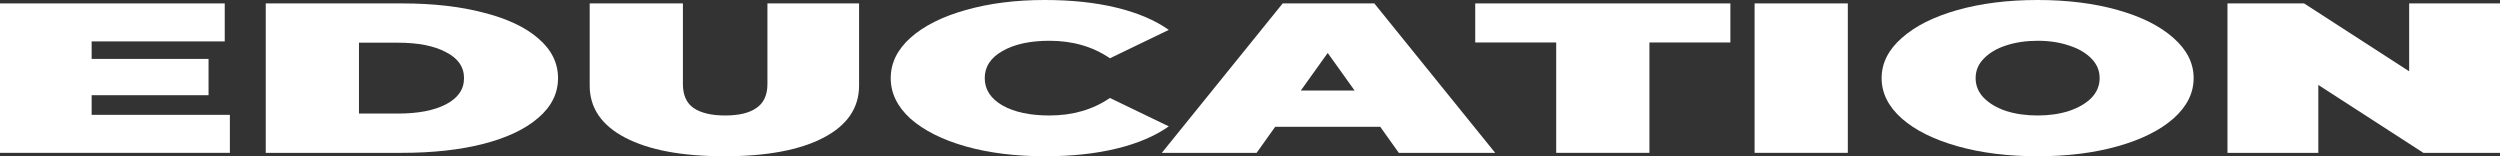
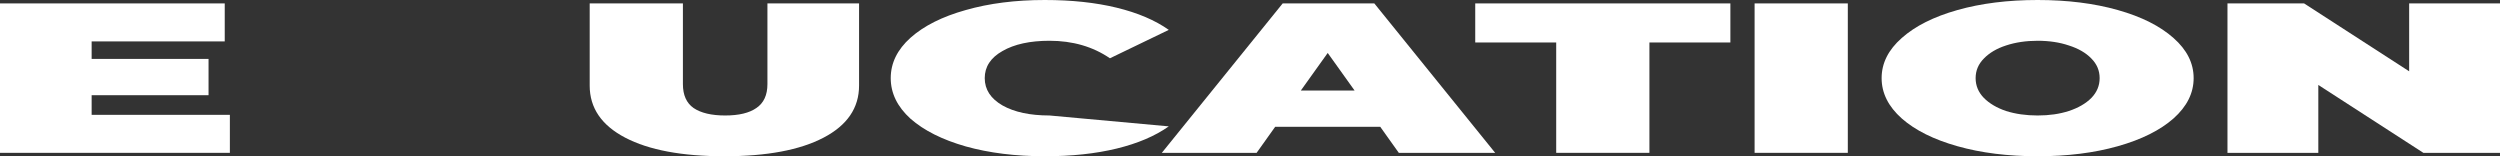
<svg xmlns="http://www.w3.org/2000/svg" width="432" height="27" viewBox="0 0 432 27" fill="none">
  <rect x="0" y="0" width="432" height="27" fill="#333333" stroke="none" />
  <path d="M39.722 19.844V26.41H0V0.59H38.834V7.156H15.834V10.18H36.036V16.451H15.834V19.844H39.722Z" fill="white" />
-   <path d="M45.922 0.59H69.469C74.792 0.59 79.479 1.119 83.528 2.176C87.623 3.209 90.785 4.697 93.015 6.639C95.29 8.582 96.427 10.869 96.427 13.5C96.427 16.131 95.29 18.418 93.015 20.361C90.785 22.303 87.623 23.803 83.528 24.861C79.479 25.893 74.792 26.41 69.469 26.41H45.922V0.59ZM68.786 19.623C72.244 19.623 74.997 19.094 77.044 18.037C79.137 16.955 80.184 15.443 80.184 13.5C80.184 11.557 79.137 10.057 77.044 9C74.997 7.918 72.244 7.377 68.786 7.377H62.029V19.623H68.786Z" fill="white" />
  <path d="M125.173 27C117.847 27 112.137 25.93 108.042 23.791C103.947 21.652 101.899 18.652 101.899 14.791V0.59H118.006V14.533C118.006 16.426 118.621 17.803 119.849 18.664C121.123 19.525 122.943 19.955 125.309 19.955C127.675 19.955 129.472 19.525 130.701 18.664C131.975 17.803 132.612 16.426 132.612 14.533V0.59H148.446V14.791C148.446 18.652 146.398 21.652 142.303 23.791C138.208 25.93 132.498 27 125.173 27Z" fill="white" />
-   <path d="M180.536 27C175.485 27 170.935 26.434 166.886 25.303C162.836 24.148 159.651 22.549 157.331 20.508C155.056 18.443 153.918 16.107 153.918 13.5C153.918 10.893 155.056 8.57 157.331 6.529C159.651 4.463 162.836 2.865 166.886 1.734C170.935 0.578 175.485 0 180.536 0C185.177 0 189.317 0.443 192.957 1.328C196.597 2.213 199.6 3.492 201.966 5.164L191.797 10.07C188.84 8.053 185.359 7.045 181.355 7.045C177.988 7.045 175.28 7.635 173.233 8.816C171.185 9.971 170.162 11.533 170.162 13.5C170.162 15.467 171.185 17.041 173.233 18.221C175.28 19.377 177.988 19.955 181.355 19.955C185.359 19.955 188.84 18.947 191.797 16.93L201.966 21.836C199.6 23.508 196.597 24.787 192.957 25.672C189.317 26.557 185.177 27 180.536 27Z" fill="white" />
+   <path d="M180.536 27C175.485 27 170.935 26.434 166.886 25.303C162.836 24.148 159.651 22.549 157.331 20.508C155.056 18.443 153.918 16.107 153.918 13.5C153.918 10.893 155.056 8.57 157.331 6.529C159.651 4.463 162.836 2.865 166.886 1.734C170.935 0.578 175.485 0 180.536 0C185.177 0 189.317 0.443 192.957 1.328C196.597 2.213 199.6 3.492 201.966 5.164L191.797 10.07C188.84 8.053 185.359 7.045 181.355 7.045C177.988 7.045 175.28 7.635 173.233 8.816C171.185 9.971 170.162 11.533 170.162 13.5C170.162 15.467 171.185 17.041 173.233 18.221C175.28 19.377 177.988 19.955 181.355 19.955L201.966 21.836C199.6 23.508 196.597 24.787 192.957 25.672C189.317 26.557 185.177 27 180.536 27Z" fill="white" />
  <path d="M238.506 21.91H220.351L217.143 26.41H200.763L221.648 0.59H237.482L258.367 26.41H241.714L238.506 21.91ZM234.07 15.639L229.429 9.148L224.787 15.639H234.07Z" fill="white" />
  <path d="M268.912 7.34H254.921V0.59H299.01V7.34H285.019V26.41H268.912V7.34Z" fill="white" />
  <path d="M303.194 0.59H319.301V26.41H303.194V0.59Z" fill="white" />
  <path d="M352.102 27C346.961 27 342.343 26.422 338.248 25.266C334.153 24.111 330.945 22.512 328.624 20.471C326.304 18.406 325.144 16.082 325.144 13.5C325.144 10.918 326.304 8.607 328.624 6.566C330.945 4.5 334.153 2.889 338.248 1.734C342.343 0.578 346.961 0 352.102 0C357.244 0 361.862 0.578 365.957 1.734C370.052 2.889 373.26 4.5 375.581 6.566C377.901 8.607 379.061 10.918 379.061 13.5C379.061 16.082 377.901 18.406 375.581 20.471C373.26 22.512 370.052 24.111 365.957 25.266C361.862 26.422 357.244 27 352.102 27ZM352.102 19.955C354.104 19.955 355.902 19.697 357.494 19.18C359.132 18.639 360.429 17.889 361.384 16.93C362.34 15.947 362.818 14.803 362.818 13.5C362.818 12.197 362.34 11.066 361.384 10.107C360.429 9.123 359.132 8.373 357.494 7.857C355.902 7.316 354.104 7.045 352.102 7.045C350.1 7.045 348.28 7.316 346.642 7.857C345.05 8.373 343.776 9.123 342.82 10.107C341.865 11.066 341.387 12.197 341.387 13.5C341.387 14.803 341.865 15.947 342.82 16.93C343.776 17.889 345.05 18.639 346.642 19.18C348.28 19.697 350.1 19.955 352.102 19.955Z" fill="white" />
  <path d="M432 0.59V26.41H418.759L400.605 14.68V26.41H384.907V0.59H398.148L416.302 12.32V0.59H432Z" fill="white" />
</svg>